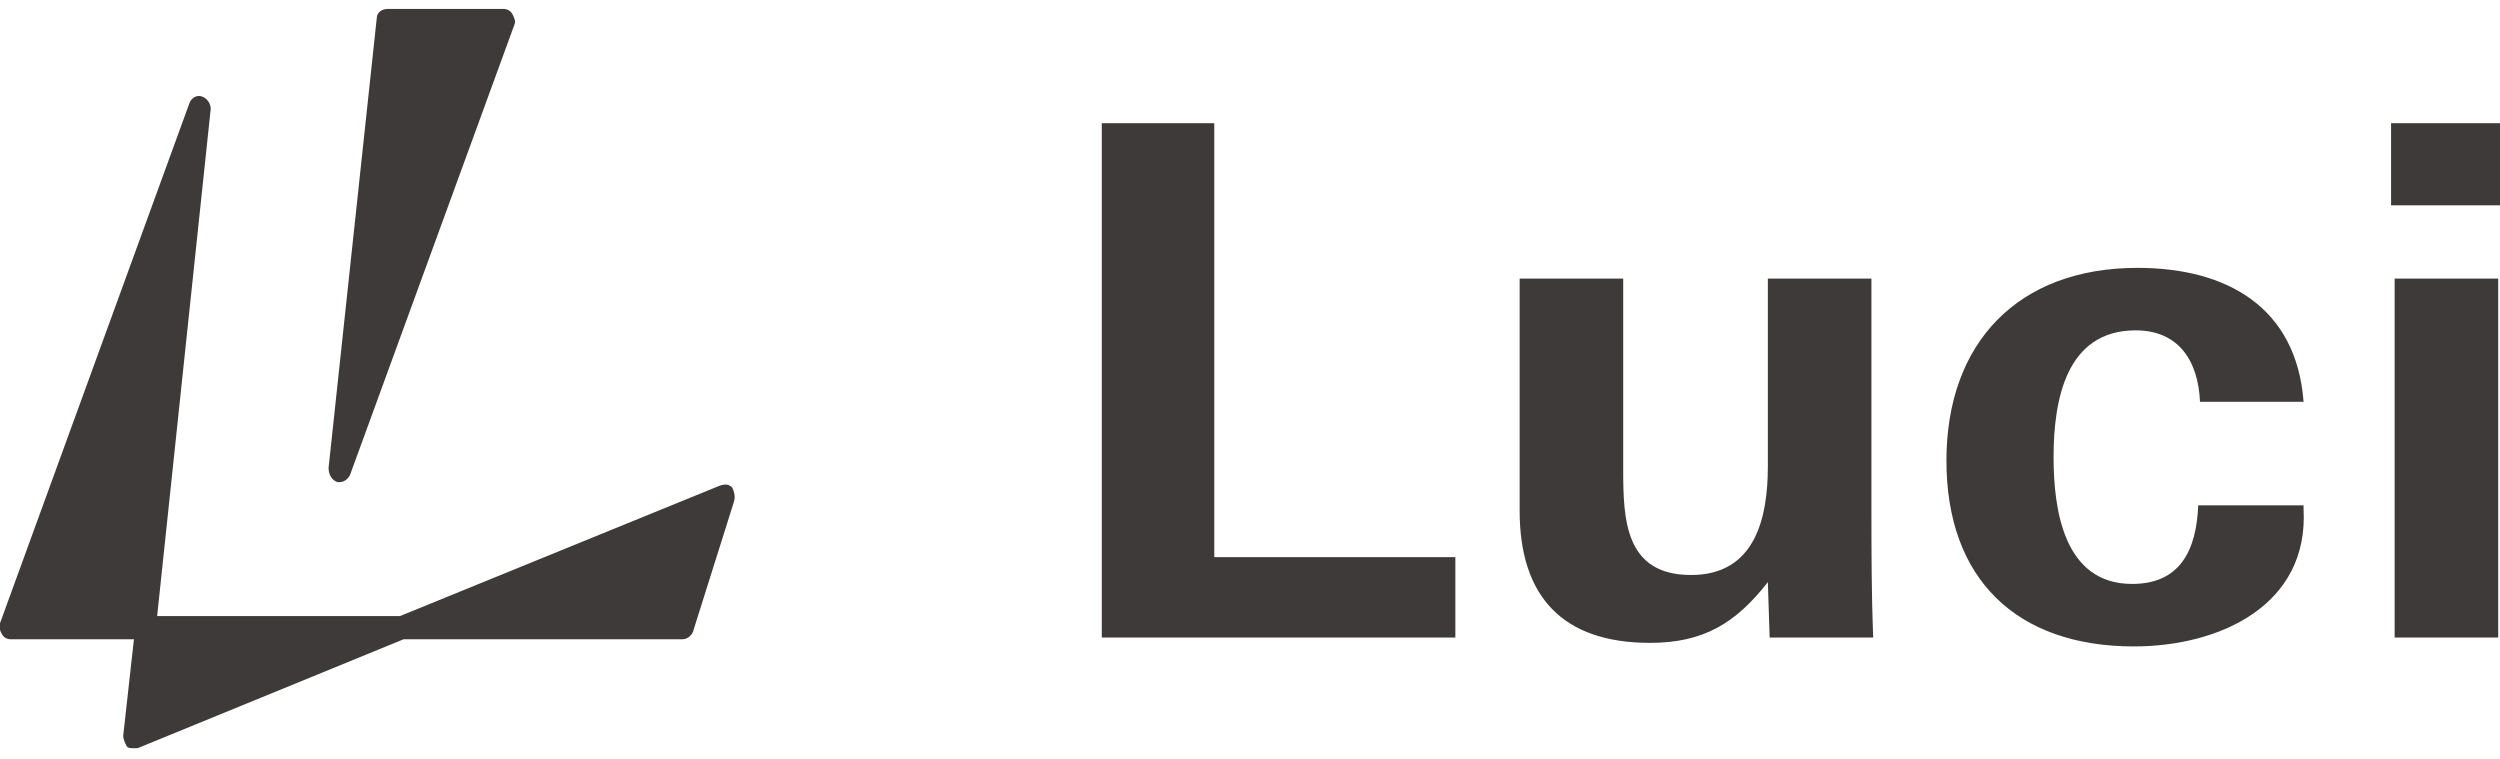
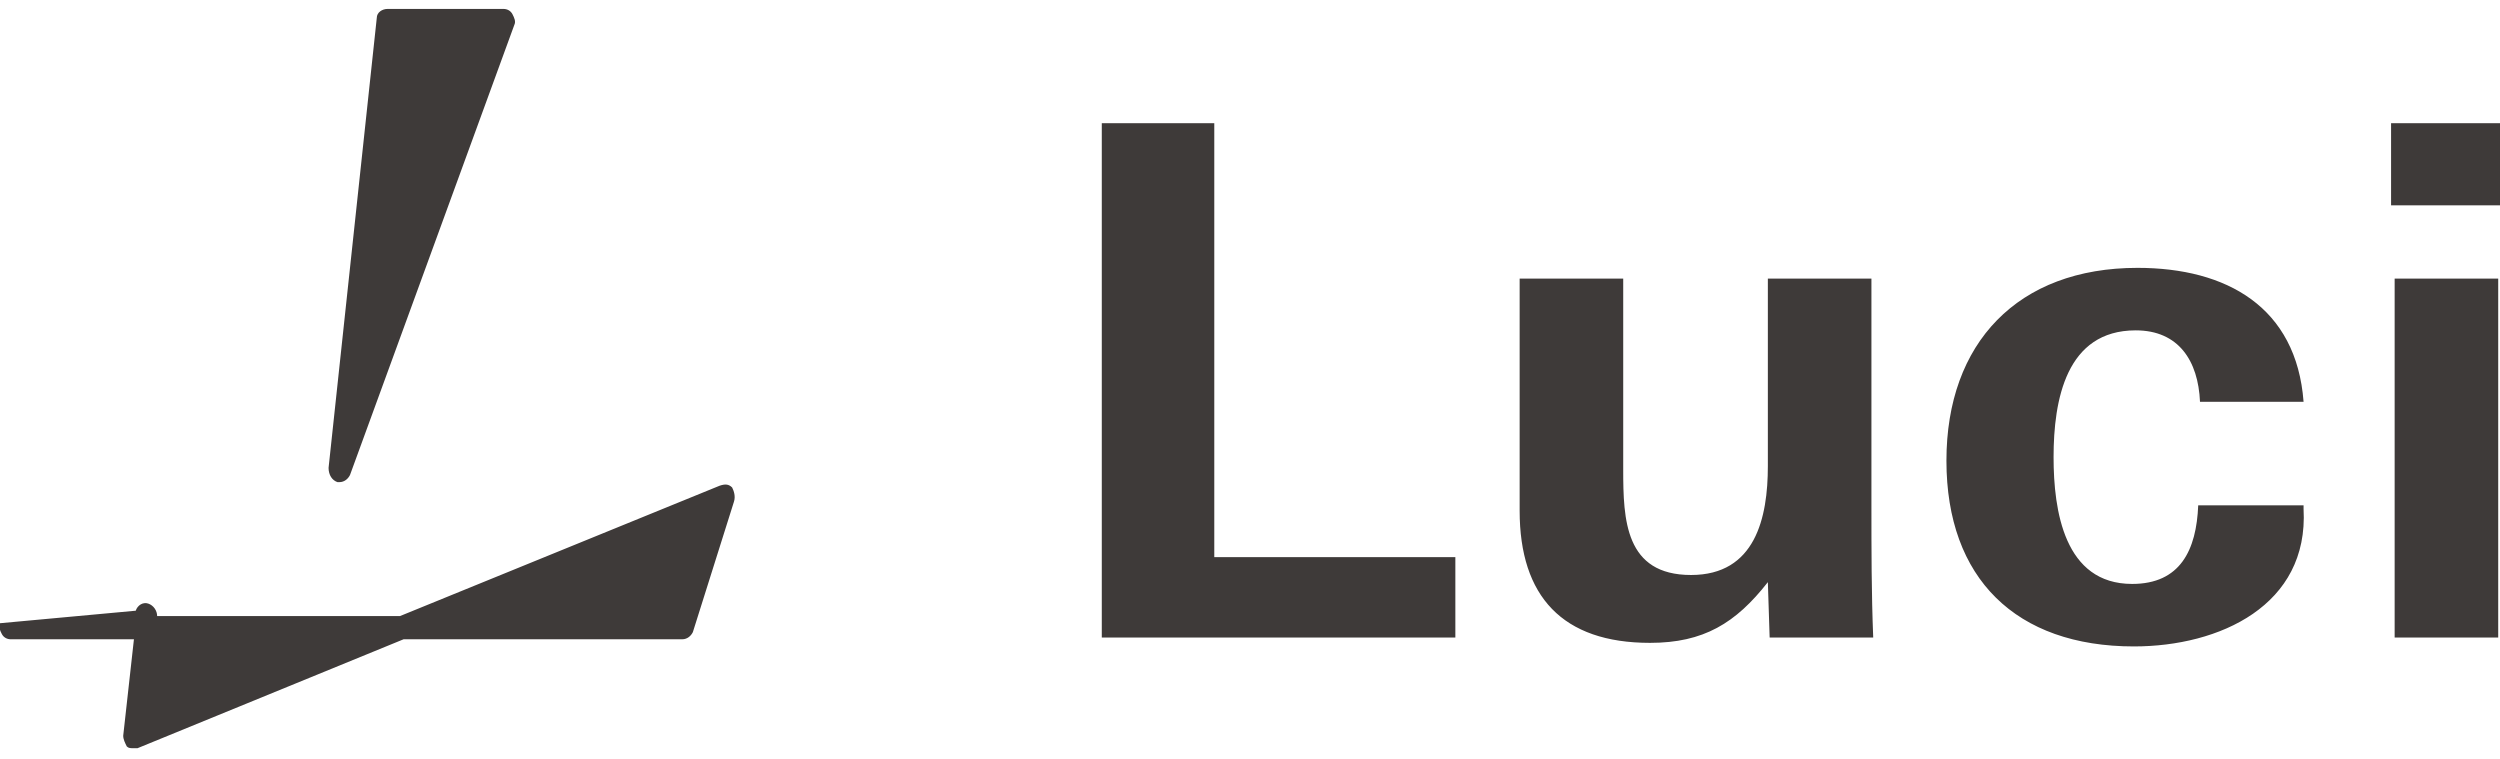
<svg xmlns="http://www.w3.org/2000/svg" version="1.1" id="レイヤー_1" x="0px" y="0px" viewBox="0 0 140 42.5" style="enable-background:new 0 0 140 42.5;" xml:space="preserve">
  <style type="text/css">
	.st0{fill:#3E3A39;}
</style>
-   <path class="st0" d="M61.7,35.7V6.9H68v24.3h13.5v4.5H61.7z M99.1,35.7L99,32.6c-1.8,2.3-3.6,3.4-6.6,3.4c-4.9,0-7.3-2.6-7.3-7.4  v-13h5.8v10.7c0,2.8,0.1,5.9,3.8,5.9c3.6,0,4.3-3.2,4.3-6.1V15.6h5.8v12.7c0,2.5,0,4.9,0.1,7.4H99.1z M119.5,36.2  c-6.6,0-10.5-3.8-10.5-10.4c0-6.6,4-10.8,10.7-10.8c5,0,8.9,2.2,9.3,7.5h-5.8c-0.1-2.3-1.2-4-3.6-4c-3.9,0-4.6,3.9-4.6,7.1  c0,3,0.6,7.1,4.4,7.1c2.7,0,3.6-1.9,3.7-4.4h5.9v0.2C129.3,33.9,124.3,36.2,119.5,36.2z M133.9,11.5V6.9h6.1v4.6H133.9z M134.1,35.7  V15.6h5.8v20.1H134.1z M41,27.3c-0.2-0.2-0.4-0.2-0.7-0.1l-17.9,7.3l-13.6,0l3-28.4c0-0.3-0.2-0.6-0.5-0.7c-0.3-0.1-0.6,0.1-0.7,0.4  L0,34.9c-0.1,0.2,0,0.4,0.1,0.6c0.1,0.2,0.3,0.3,0.5,0.3l6.9,0l-0.6,5.4c0,0.2,0.1,0.4,0.2,0.6c0.1,0.1,0.2,0.1,0.4,0.1  c0.1,0,0.2,0,0.2,0l14.9-6.1l15.6,0c0.3,0,0.5-0.2,0.6-0.4l2.3-7.3C41.2,27.8,41.1,27.5,41,27.3z M18.9,27c0,0,0.1,0,0.1,0  c0.3,0,0.5-0.2,0.6-0.4l9.2-25.2c0.1-0.2,0-0.4-0.1-0.6c-0.1-0.2-0.3-0.3-0.5-0.3l-6.5,0h0c-0.3,0-0.6,0.2-0.6,0.5l-2.7,25.2  C18.4,26.6,18.6,26.9,18.9,27z" />
+   <path class="st0" d="M61.7,35.7V6.9H68v24.3h13.5v4.5H61.7z M99.1,35.7L99,32.6c-1.8,2.3-3.6,3.4-6.6,3.4c-4.9,0-7.3-2.6-7.3-7.4  v-13h5.8v10.7c0,2.8,0.1,5.9,3.8,5.9c3.6,0,4.3-3.2,4.3-6.1V15.6h5.8v12.7c0,2.5,0,4.9,0.1,7.4H99.1z M119.5,36.2  c-6.6,0-10.5-3.8-10.5-10.4c0-6.6,4-10.8,10.7-10.8c5,0,8.9,2.2,9.3,7.5h-5.8c-0.1-2.3-1.2-4-3.6-4c-3.9,0-4.6,3.9-4.6,7.1  c0,3,0.6,7.1,4.4,7.1c2.7,0,3.6-1.9,3.7-4.4h5.9v0.2C129.3,33.9,124.3,36.2,119.5,36.2z M133.9,11.5V6.9h6.1v4.6H133.9z M134.1,35.7  V15.6h5.8v20.1H134.1z M41,27.3c-0.2-0.2-0.4-0.2-0.7-0.1l-17.9,7.3l-13.6,0c0-0.3-0.2-0.6-0.5-0.7c-0.3-0.1-0.6,0.1-0.7,0.4  L0,34.9c-0.1,0.2,0,0.4,0.1,0.6c0.1,0.2,0.3,0.3,0.5,0.3l6.9,0l-0.6,5.4c0,0.2,0.1,0.4,0.2,0.6c0.1,0.1,0.2,0.1,0.4,0.1  c0.1,0,0.2,0,0.2,0l14.9-6.1l15.6,0c0.3,0,0.5-0.2,0.6-0.4l2.3-7.3C41.2,27.8,41.1,27.5,41,27.3z M18.9,27c0,0,0.1,0,0.1,0  c0.3,0,0.5-0.2,0.6-0.4l9.2-25.2c0.1-0.2,0-0.4-0.1-0.6c-0.1-0.2-0.3-0.3-0.5-0.3l-6.5,0h0c-0.3,0-0.6,0.2-0.6,0.5l-2.7,25.2  C18.4,26.6,18.6,26.9,18.9,27z" />
</svg>